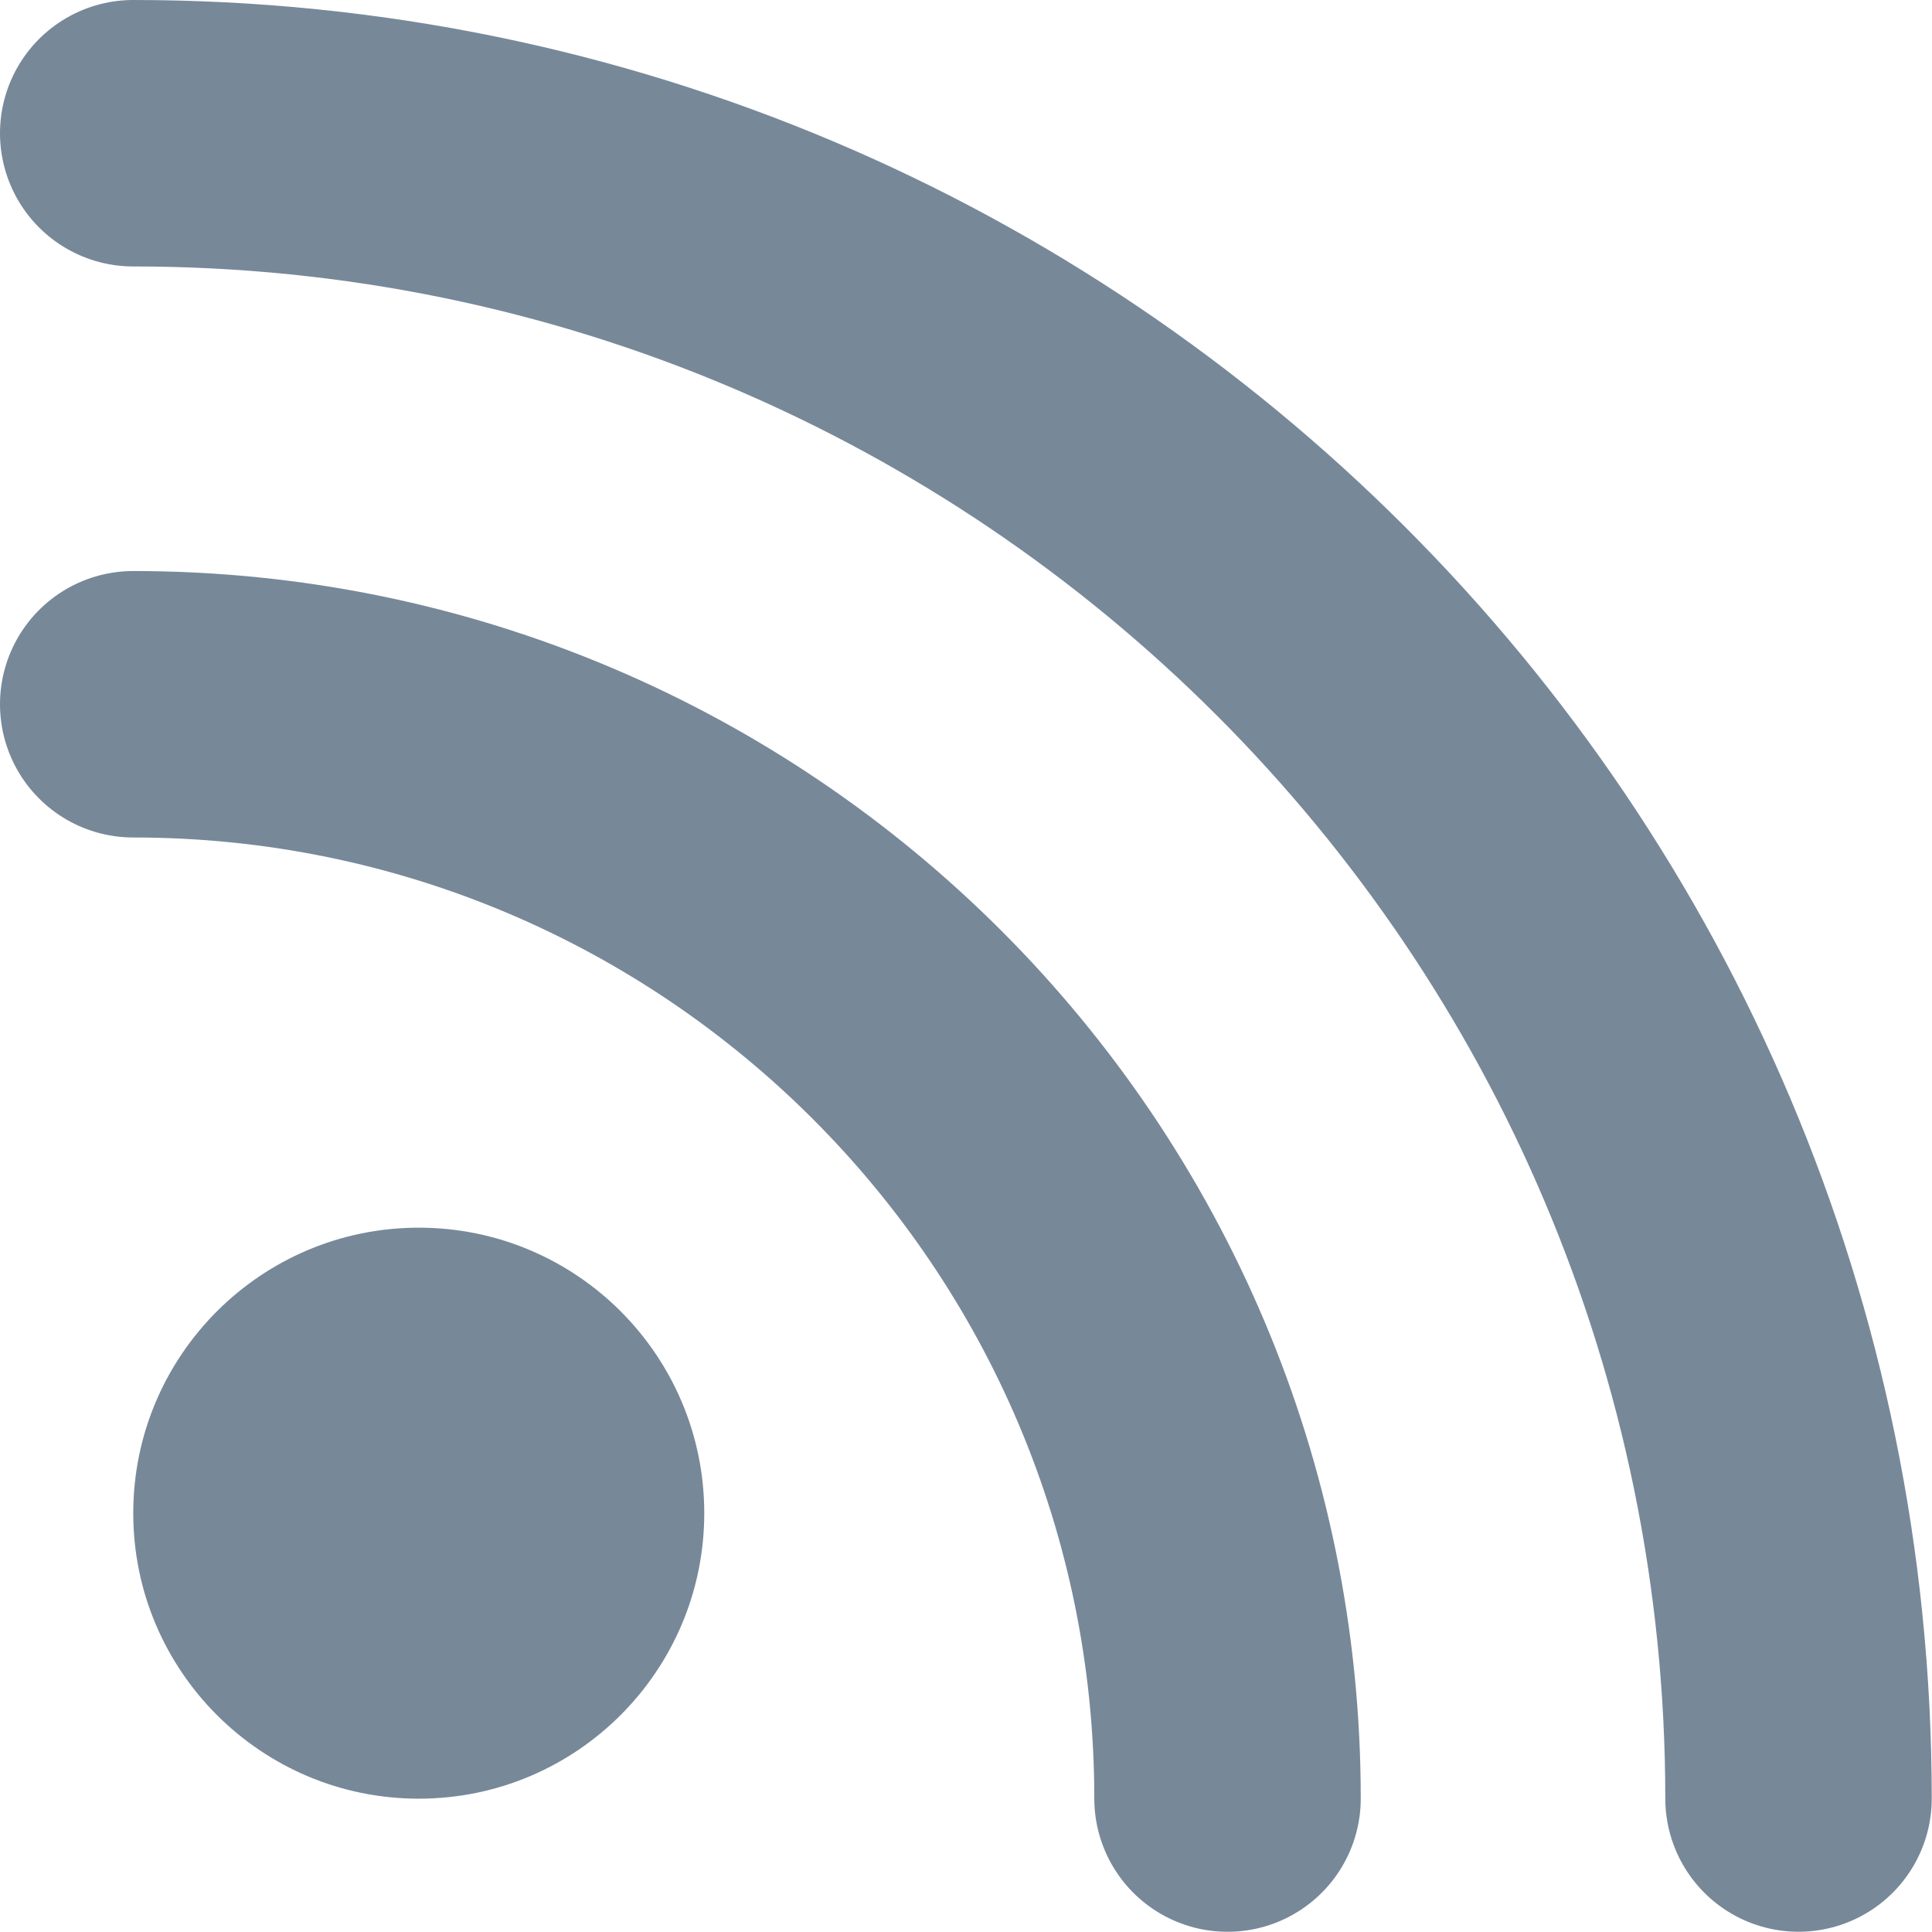
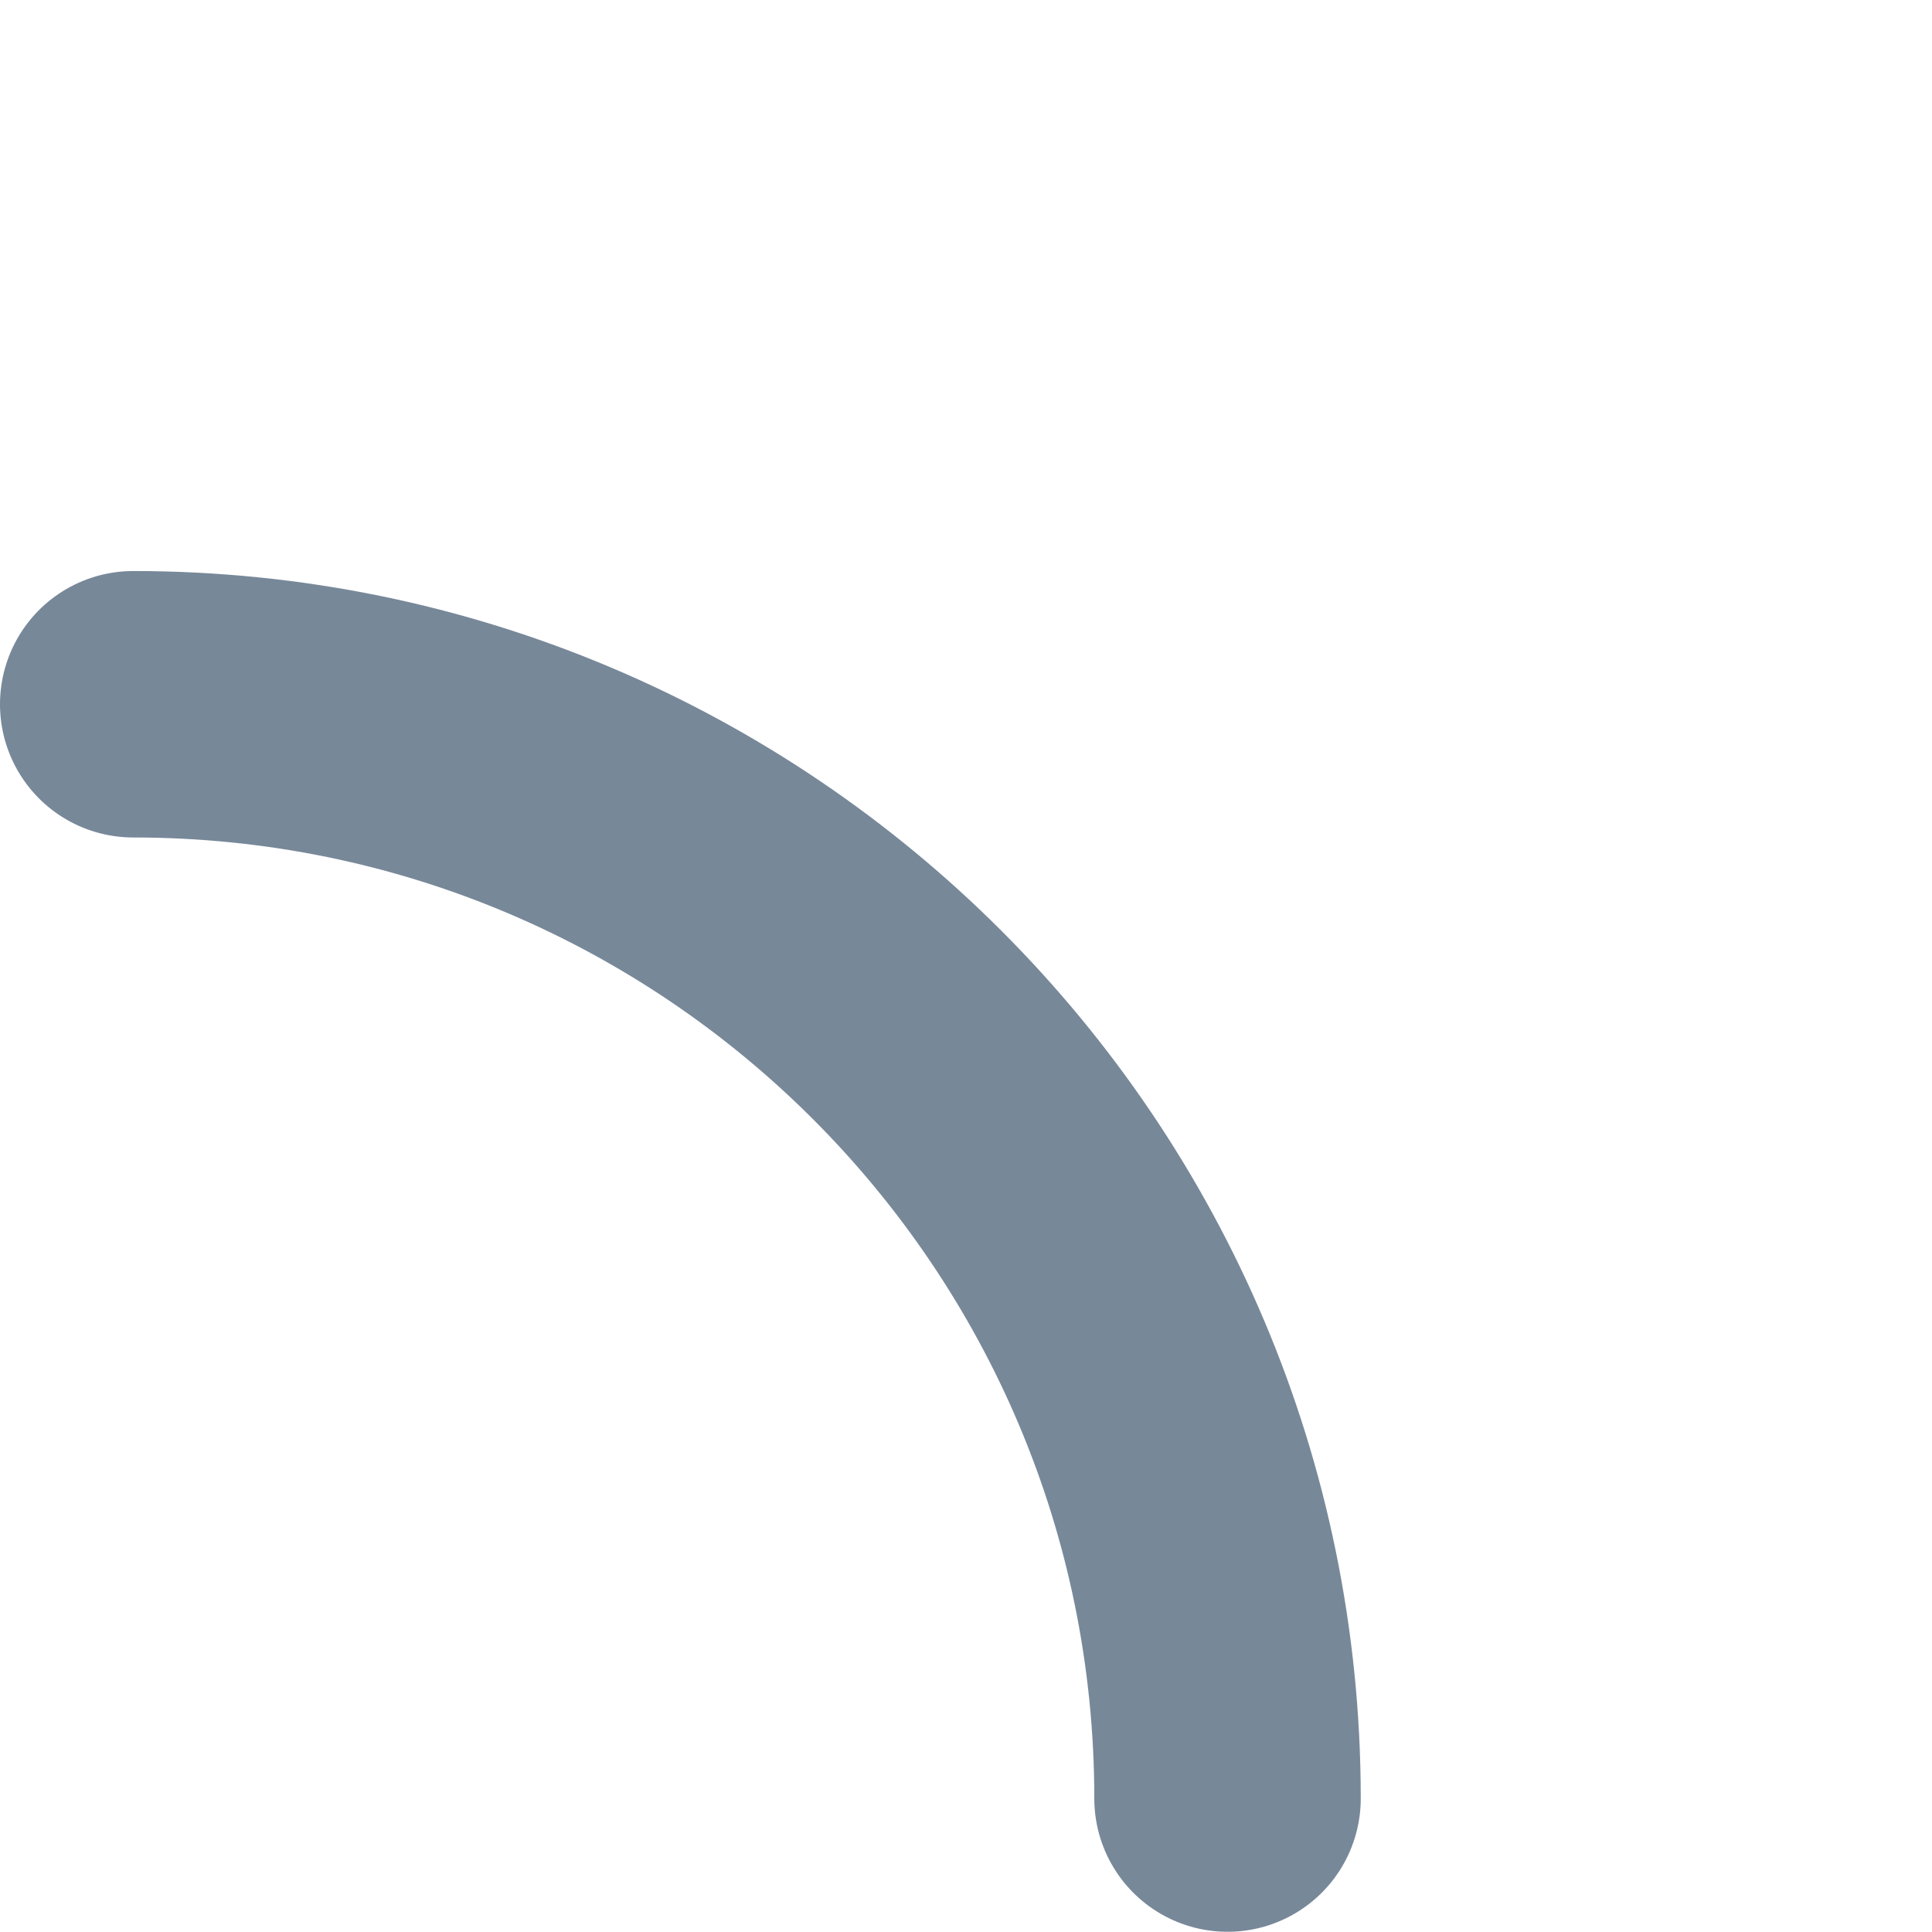
<svg xmlns="http://www.w3.org/2000/svg" height="23" width="23" version="1.1">
  <g transform="translate(-135.469,-409.82)">
    <g transform="matrix(1.586,0,0,-1.586,137.055,411.406)">
-       <path style="stroke-linejoin:round;stroke:#778899;stroke-linecap:round;stroke-miterlimit:10;stroke-dasharray:none;stroke-width:2;fill:none;" d="M0,0c6.904,0,12.5-5.597,12.5-12.5" />
-     </g>
+       </g>
    <g transform="matrix(1.586,0,0,-1.586,137.055,418.204)">
      <path style="stroke-linejoin:round;stroke:#778899;stroke-linecap:round;stroke-miterlimit:10;stroke-dasharray:none;stroke-width:2;fill:none;" d="M0,0c4.537,0,8.214-3.678,8.214-8.214" />
    </g>
    <g transform="matrix(1.586,0,0,-1.586,143.853,427.834)">
-       <path style="fill-rule:nonzero;fill:#778899;" d="m0,0c0-1.183-0.959-2.143-2.143-2.143-1.183,0-2.143,0.96-2.143,2.143s0.96,2.143,2.143,2.143c1.184,0,2.143-0.96,2.143-2.143" />
-     </g>
+       </g>
  </g>
</svg>